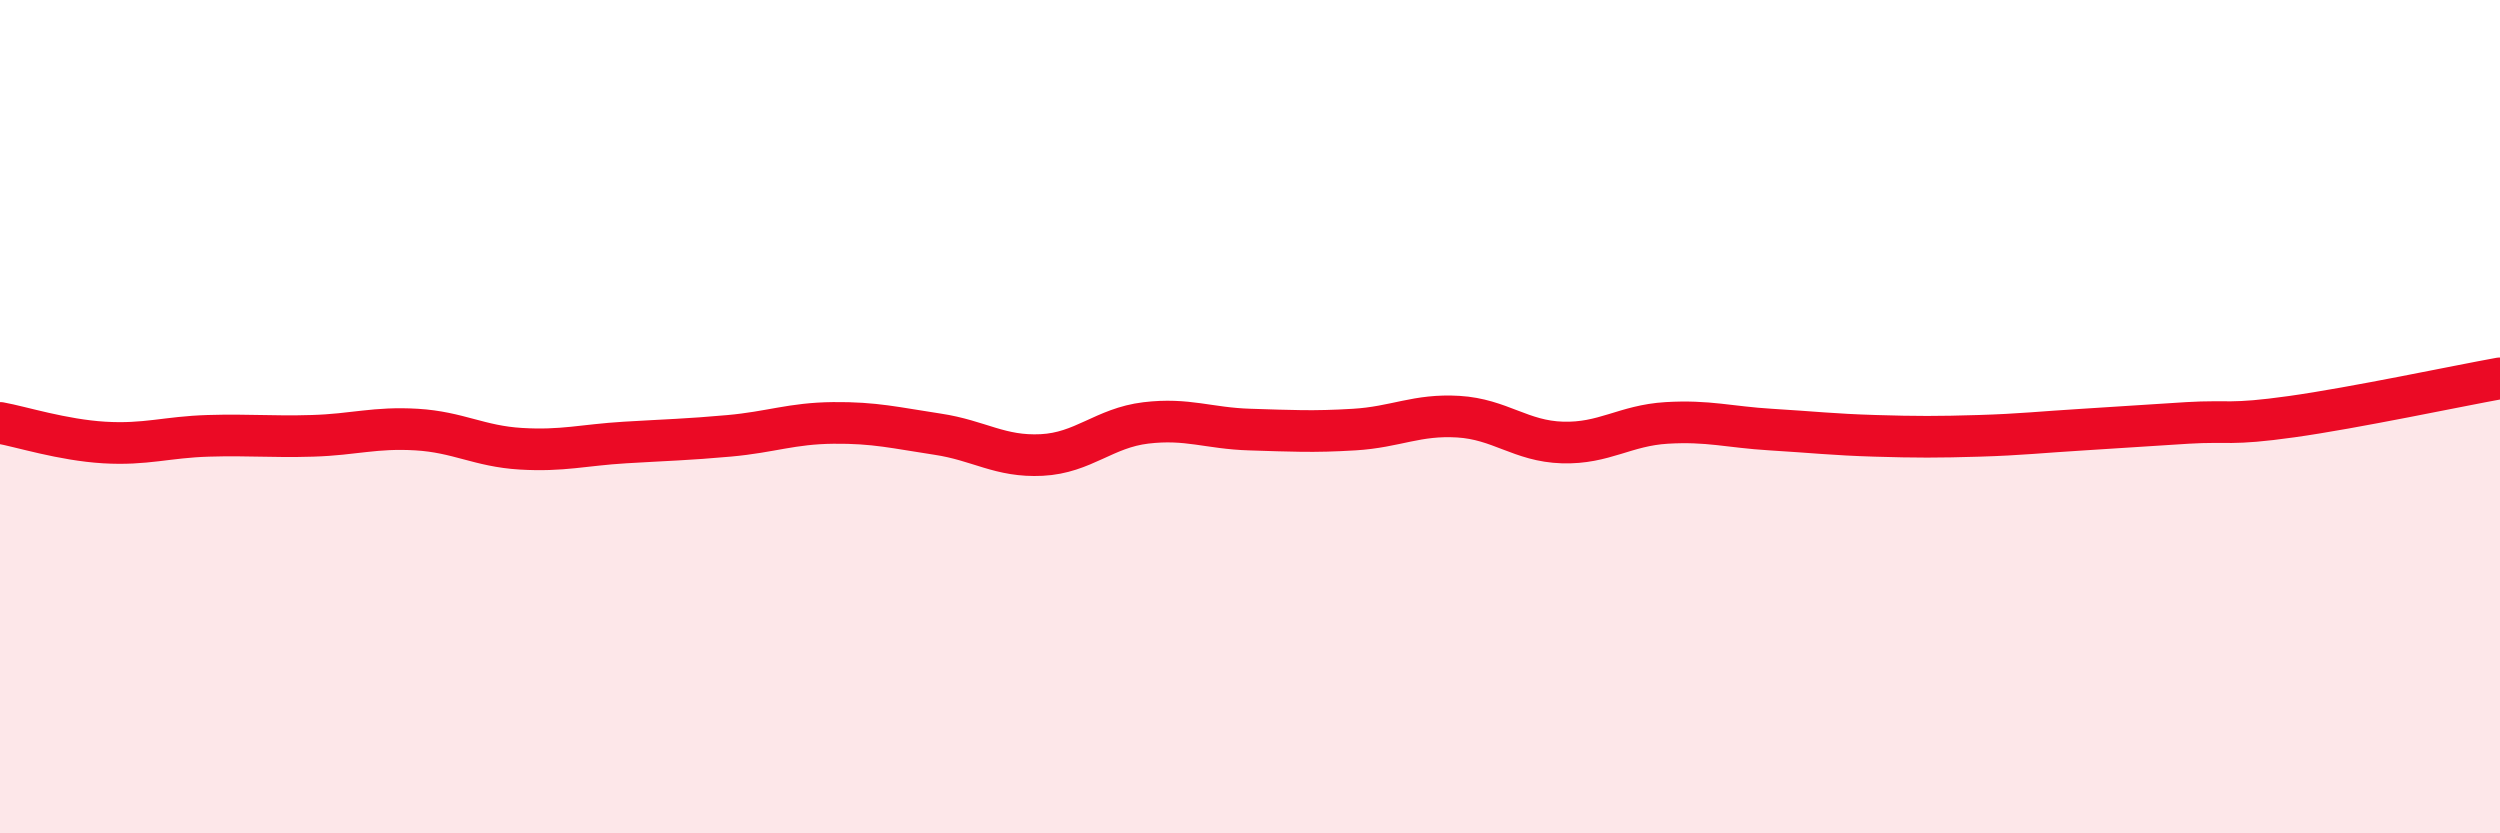
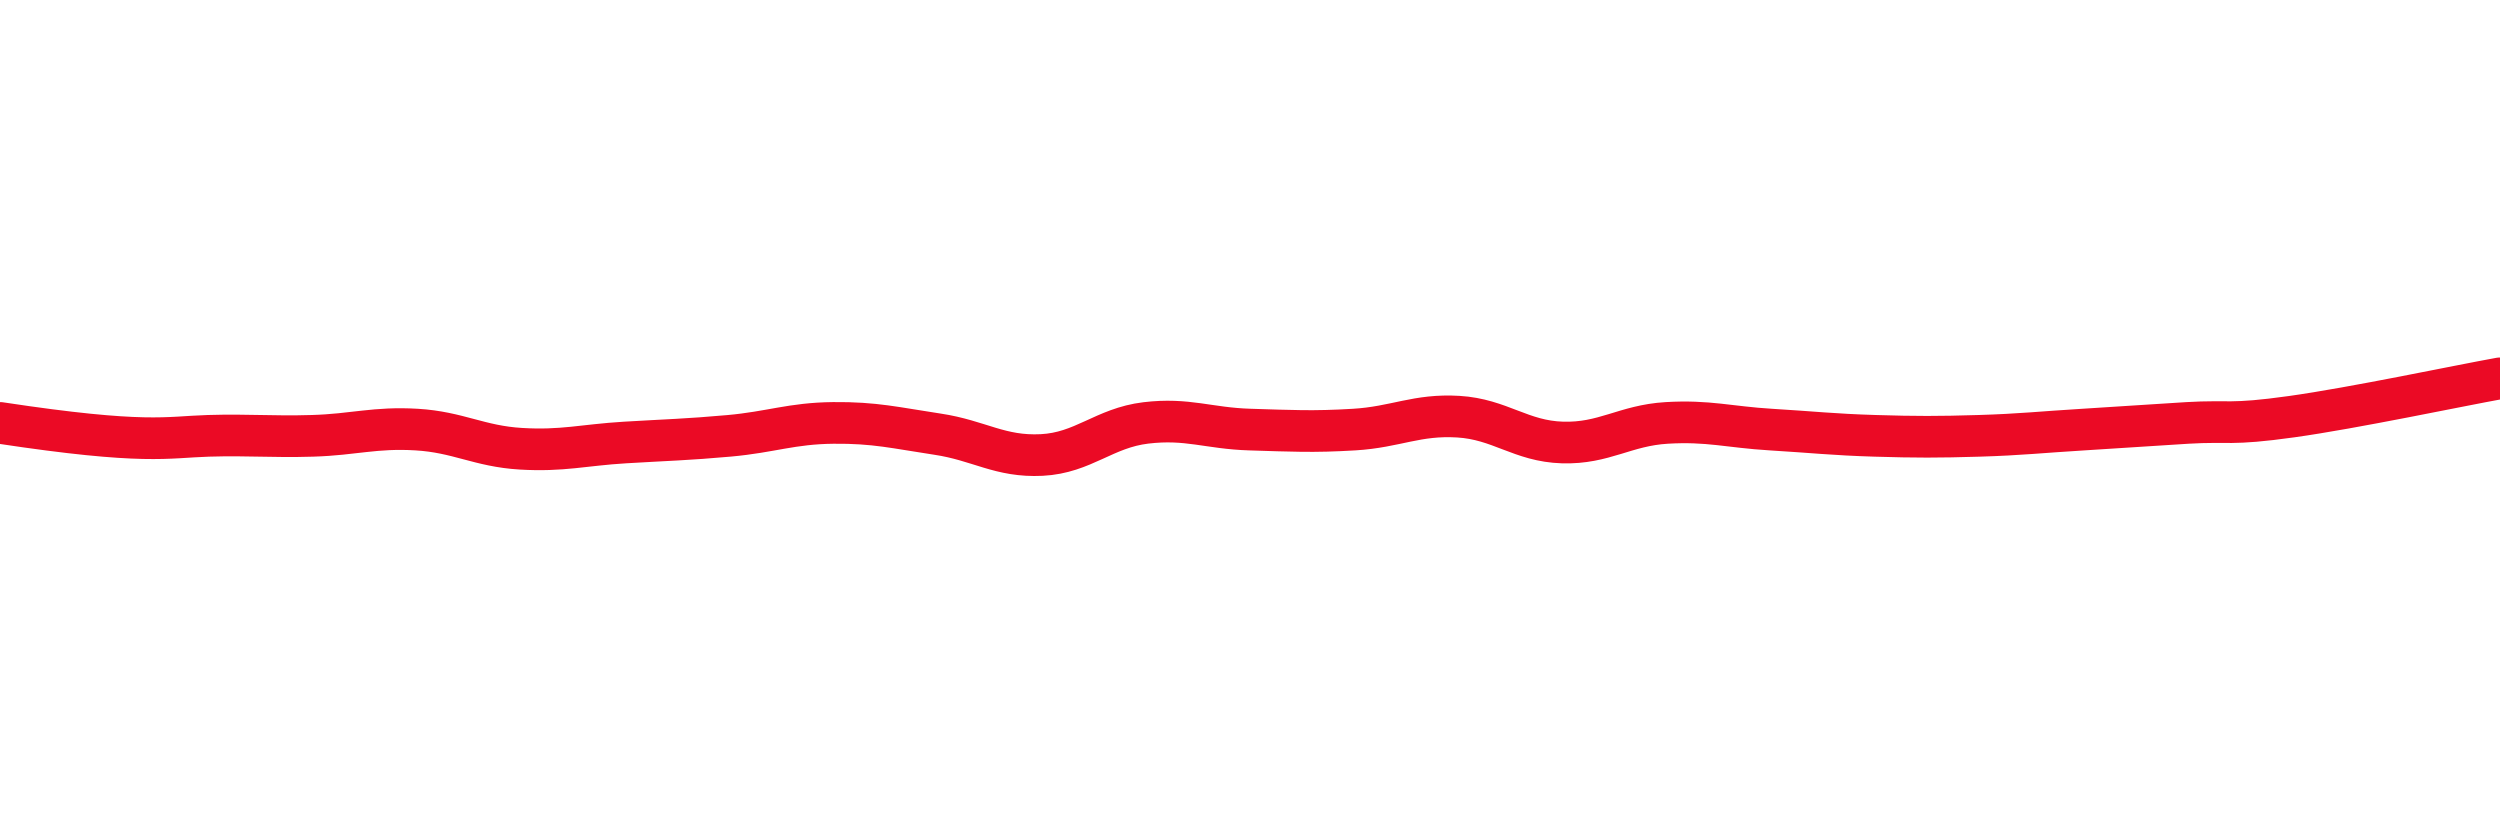
<svg xmlns="http://www.w3.org/2000/svg" width="60" height="20" viewBox="0 0 60 20">
-   <path d="M 0,10.15 C 0.5,10.24 1.5,10.56 2.5,10.62 C 3.5,10.68 4,10.49 5,10.46 C 6,10.43 6.5,10.49 7.5,10.46 C 8.5,10.43 9,10.25 10,10.31 C 11,10.37 11.5,10.71 12.5,10.77 C 13.5,10.83 14,10.68 15,10.62 C 16,10.56 16.5,10.55 17.5,10.46 C 18.5,10.37 19,10.16 20,10.15 C 21,10.14 21.5,10.27 22.5,10.42 C 23.5,10.57 24,10.97 25,10.92 C 26,10.87 26.5,10.27 27.5,10.15 C 28.5,10.03 29,10.28 30,10.31 C 31,10.34 31.5,10.37 32.5,10.31 C 33.5,10.25 34,9.94 35,10 C 36,10.06 36.5,10.59 37.5,10.62 C 38.5,10.65 39,10.21 40,10.15 C 41,10.09 41.5,10.25 42.5,10.31 C 43.5,10.37 44,10.43 45,10.46 C 46,10.49 46.5,10.49 47.5,10.46 C 48.5,10.43 49,10.37 50,10.31 C 51,10.25 51.5,10.21 52.5,10.15 C 53.5,10.09 53.5,10.21 55,10 C 56.5,9.79 59,9.26 60,9.08L60 20L0 20Z" fill="#EB0A25" opacity="0.1" stroke-linecap="round" stroke-linejoin="round" />
-   <path d="M 0,10.15 C 0.5,10.24 1.5,10.56 2.5,10.62 C 3.5,10.68 4,10.49 5,10.46 C 6,10.43 6.5,10.49 7.5,10.46 C 8.5,10.43 9,10.25 10,10.31 C 11,10.37 11.5,10.71 12.5,10.77 C 13.5,10.83 14,10.68 15,10.62 C 16,10.56 16.5,10.55 17.5,10.46 C 18.5,10.37 19,10.16 20,10.15 C 21,10.14 21.5,10.27 22.5,10.42 C 23.5,10.57 24,10.97 25,10.92 C 26,10.87 26.5,10.27 27.5,10.15 C 28.5,10.03 29,10.28 30,10.31 C 31,10.34 31.5,10.37 32.5,10.31 C 33.5,10.25 34,9.94 35,10 C 36,10.06 36.5,10.59 37.5,10.62 C 38.5,10.65 39,10.21 40,10.15 C 41,10.09 41.5,10.25 42.5,10.31 C 43.5,10.37 44,10.43 45,10.46 C 46,10.49 46.5,10.49 47.5,10.46 C 48.5,10.43 49,10.37 50,10.31 C 51,10.25 51.5,10.21 52.5,10.15 C 53.5,10.09 53.5,10.21 55,10 C 56.5,9.79 59,9.26 60,9.08" stroke="#EB0A25" stroke-width="1" fill="none" stroke-linecap="round" stroke-linejoin="round" />
+   <path d="M 0,10.15 C 3.5,10.68 4,10.49 5,10.46 C 6,10.43 6.5,10.49 7.5,10.46 C 8.5,10.43 9,10.25 10,10.31 C 11,10.37 11.5,10.71 12.5,10.77 C 13.5,10.83 14,10.68 15,10.62 C 16,10.56 16.5,10.55 17.5,10.46 C 18.5,10.37 19,10.16 20,10.15 C 21,10.14 21.5,10.27 22.5,10.42 C 23.5,10.57 24,10.97 25,10.92 C 26,10.87 26.5,10.27 27.5,10.15 C 28.5,10.03 29,10.28 30,10.31 C 31,10.34 31.5,10.37 32.5,10.31 C 33.5,10.25 34,9.94 35,10 C 36,10.06 36.5,10.59 37.5,10.62 C 38.5,10.65 39,10.21 40,10.15 C 41,10.09 41.5,10.25 42.5,10.31 C 43.5,10.37 44,10.43 45,10.46 C 46,10.49 46.5,10.49 47.5,10.46 C 48.5,10.43 49,10.37 50,10.31 C 51,10.25 51.5,10.21 52.5,10.15 C 53.5,10.09 53.5,10.21 55,10 C 56.5,9.79 59,9.26 60,9.08" stroke="#EB0A25" stroke-width="1" fill="none" stroke-linecap="round" stroke-linejoin="round" />
</svg>